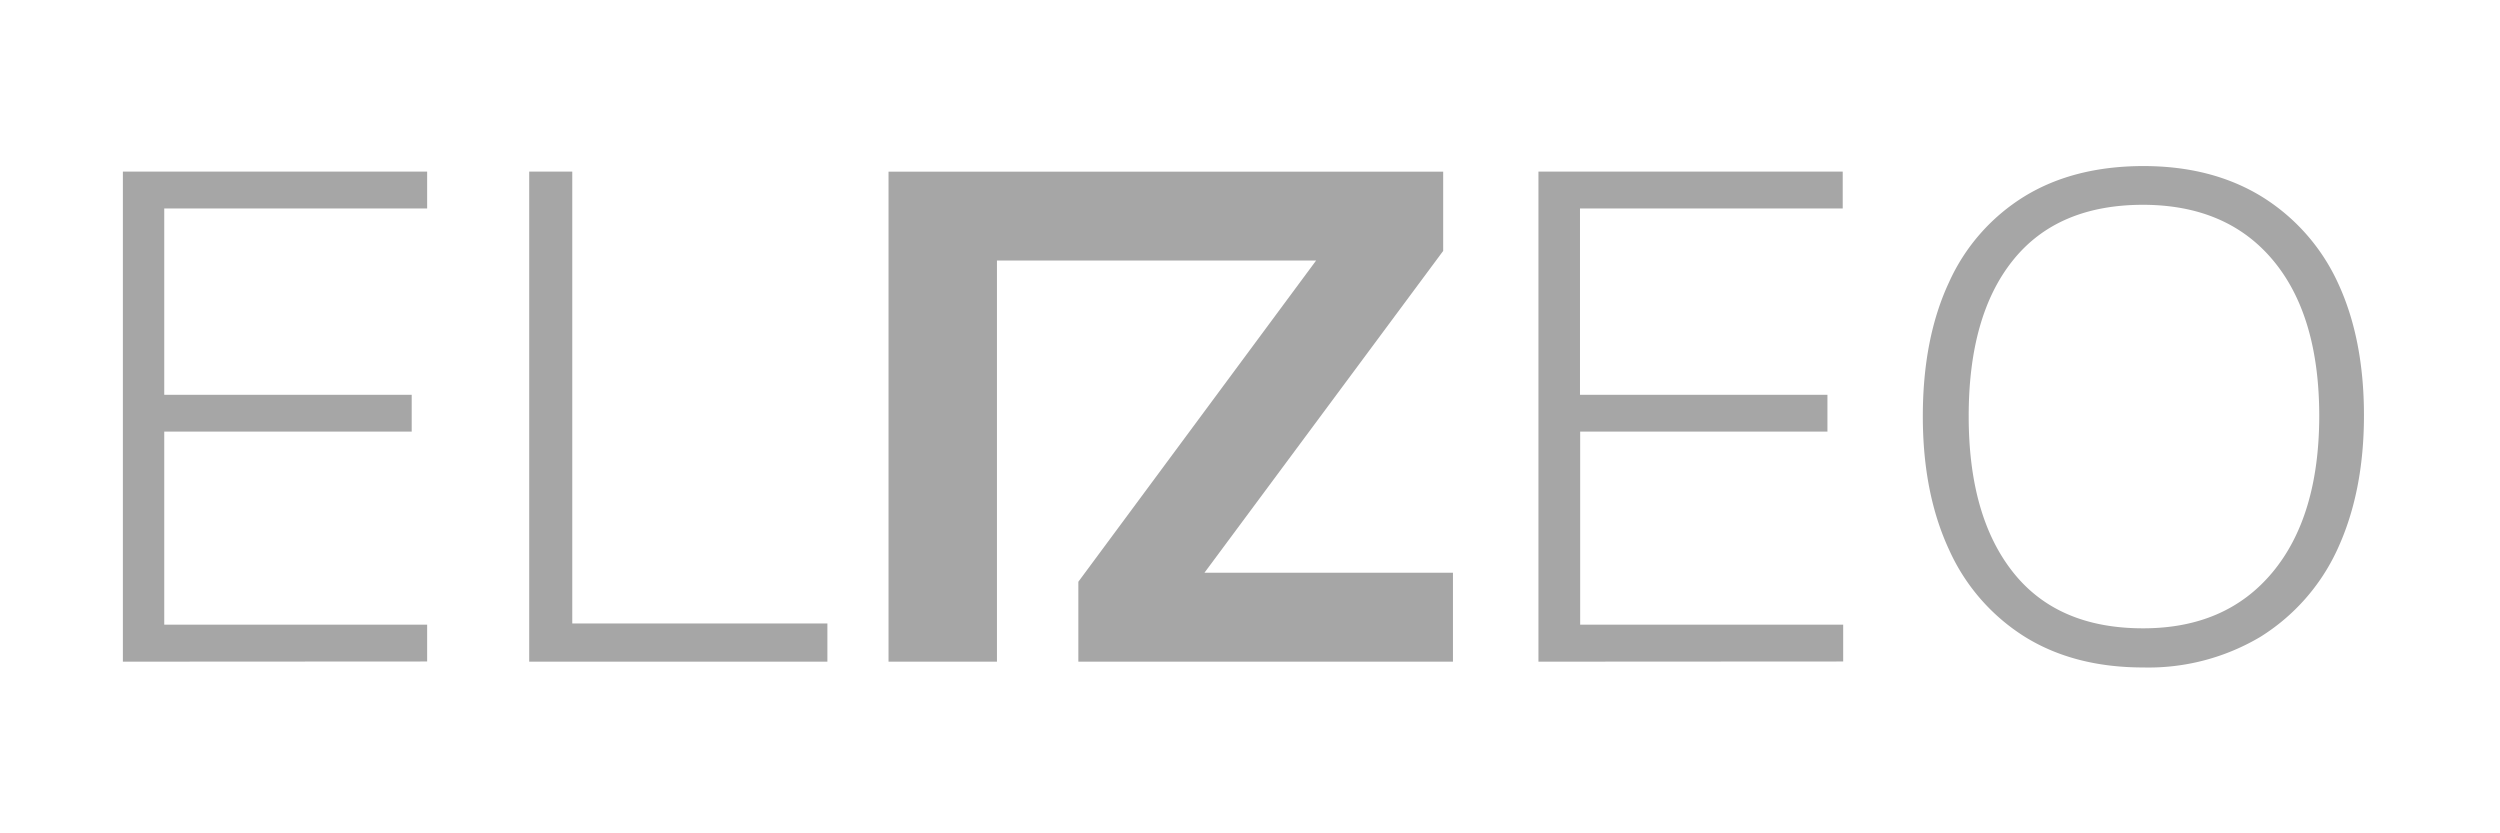
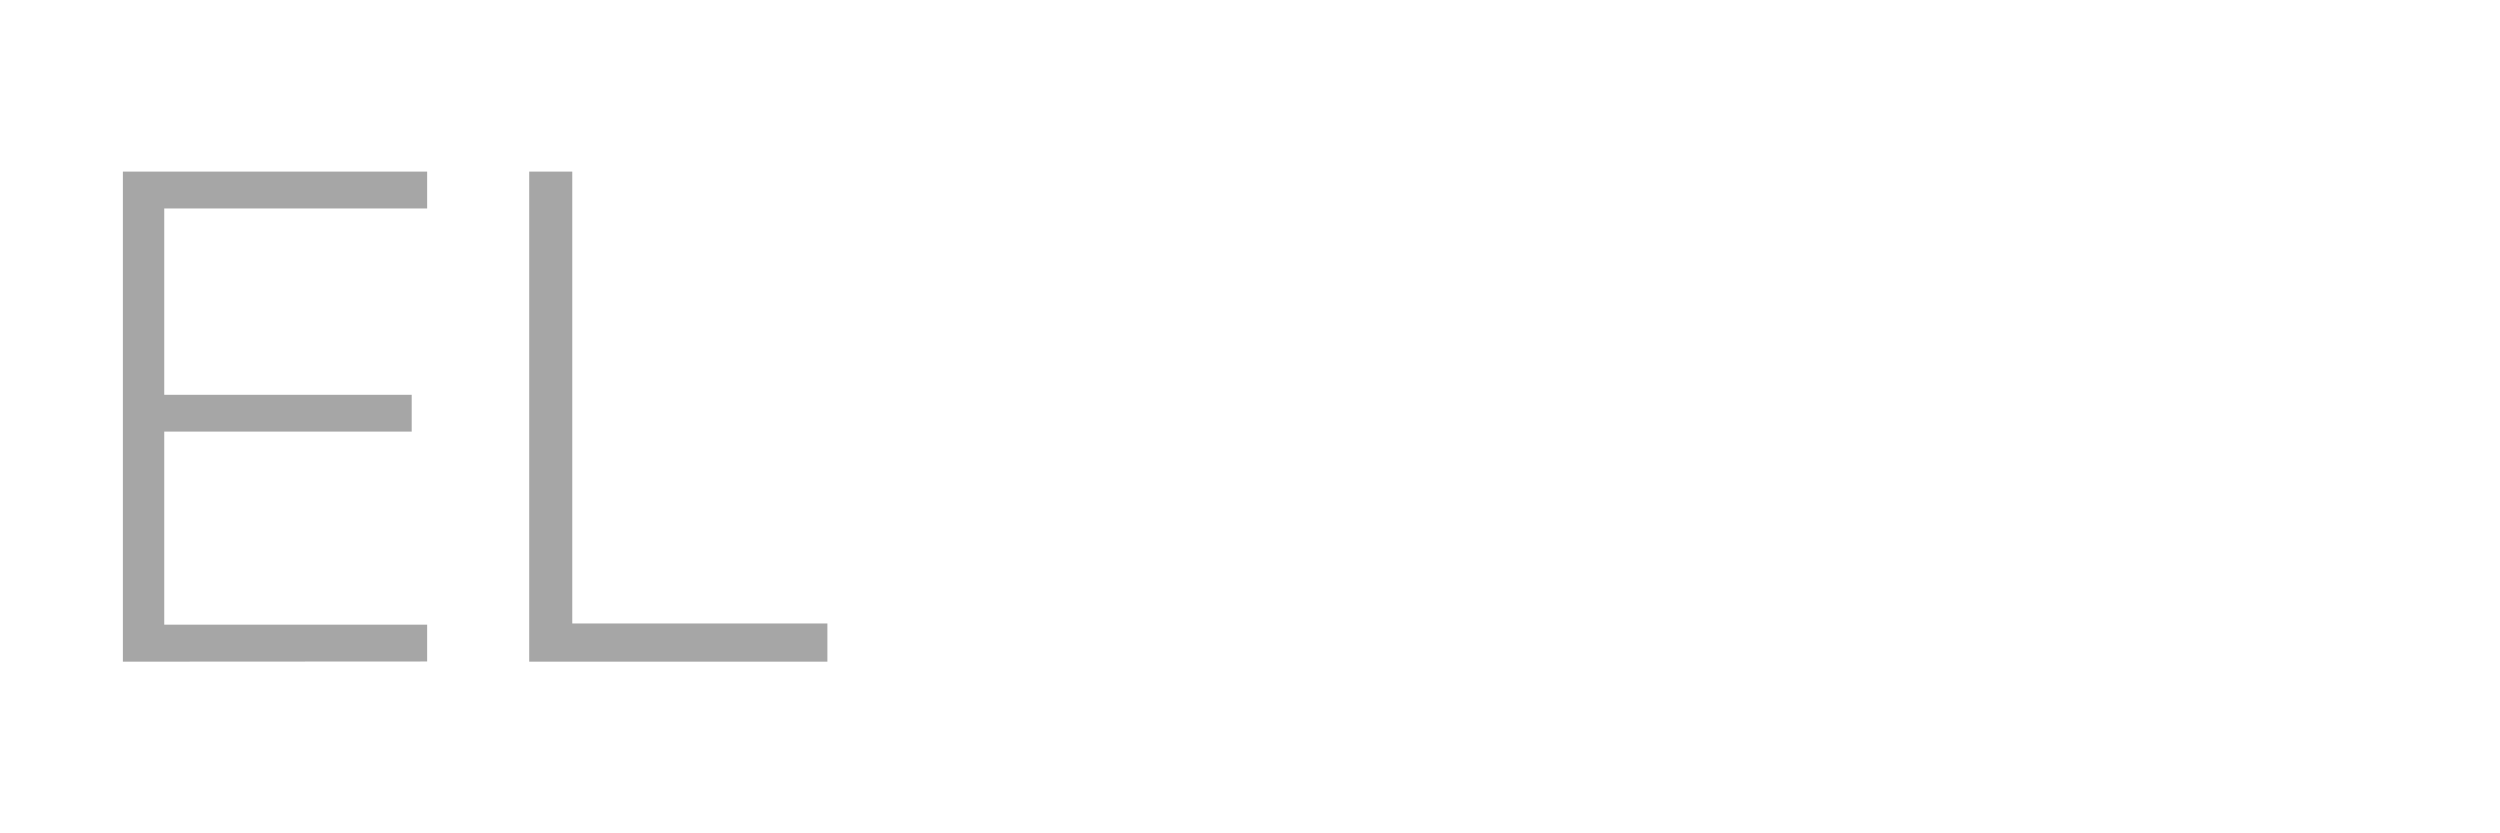
<svg xmlns="http://www.w3.org/2000/svg" id="Capa_1" data-name="Capa 1" viewBox="0 0 427.25 142.42">
  <title>elizeo-dashboard</title>
  <path d="M21,113.08V29.33H73v6.3H28.07V67.47H70.36v6.29H28.07v33H73v6.29Z" fill="#a6a6a6" />
  <path d="M90.44,113.08V29.33H97.8v77.22h43.6v6.53Z" fill="#a6a6a6" />
-   <path d="M262.92,113.08V29.33h52v6.3h-44.9V67.47h42.29v6.29H270.05v33H315v6.29Z" fill="#a6a6a6" />
-   <path d="M328.61,71.15q0-13.31,4.46-22.87A33.31,33.31,0,0,1,346,33.55q8.44-5.16,20.32-5.17,11.64,0,20.13,5.17a34,34,0,0,1,13.07,14.73Q404,57.85,404,71T399.41,94a34.65,34.65,0,0,1-13.13,14.85,37.44,37.44,0,0,1-20,5.22q-11.76,0-20.2-5.22A34,34,0,0,1,333.12,94Q328.61,84.33,328.61,71.15Zm7.84,0q0,17.1,7.6,26.67t22.22,9.56q14.13,0,22.09-9.56t8-26.67q0-17.22-7.9-26.67T366.27,35q-14.61,0-22.22,9.44T336.45,71.15Z" fill="#a6a6a6" />
-   <polygon points="248.31 97.88 248.31 113.08 184.29 113.08 184.29 99.42 224.92 44.53 170.38 44.53 170.38 113.08 151.85 113.08 151.85 29.34 246.64 29.34 246.64 42.88 205.84 97.88 248.31 97.88" fill="#a6a6a6" />
</svg>